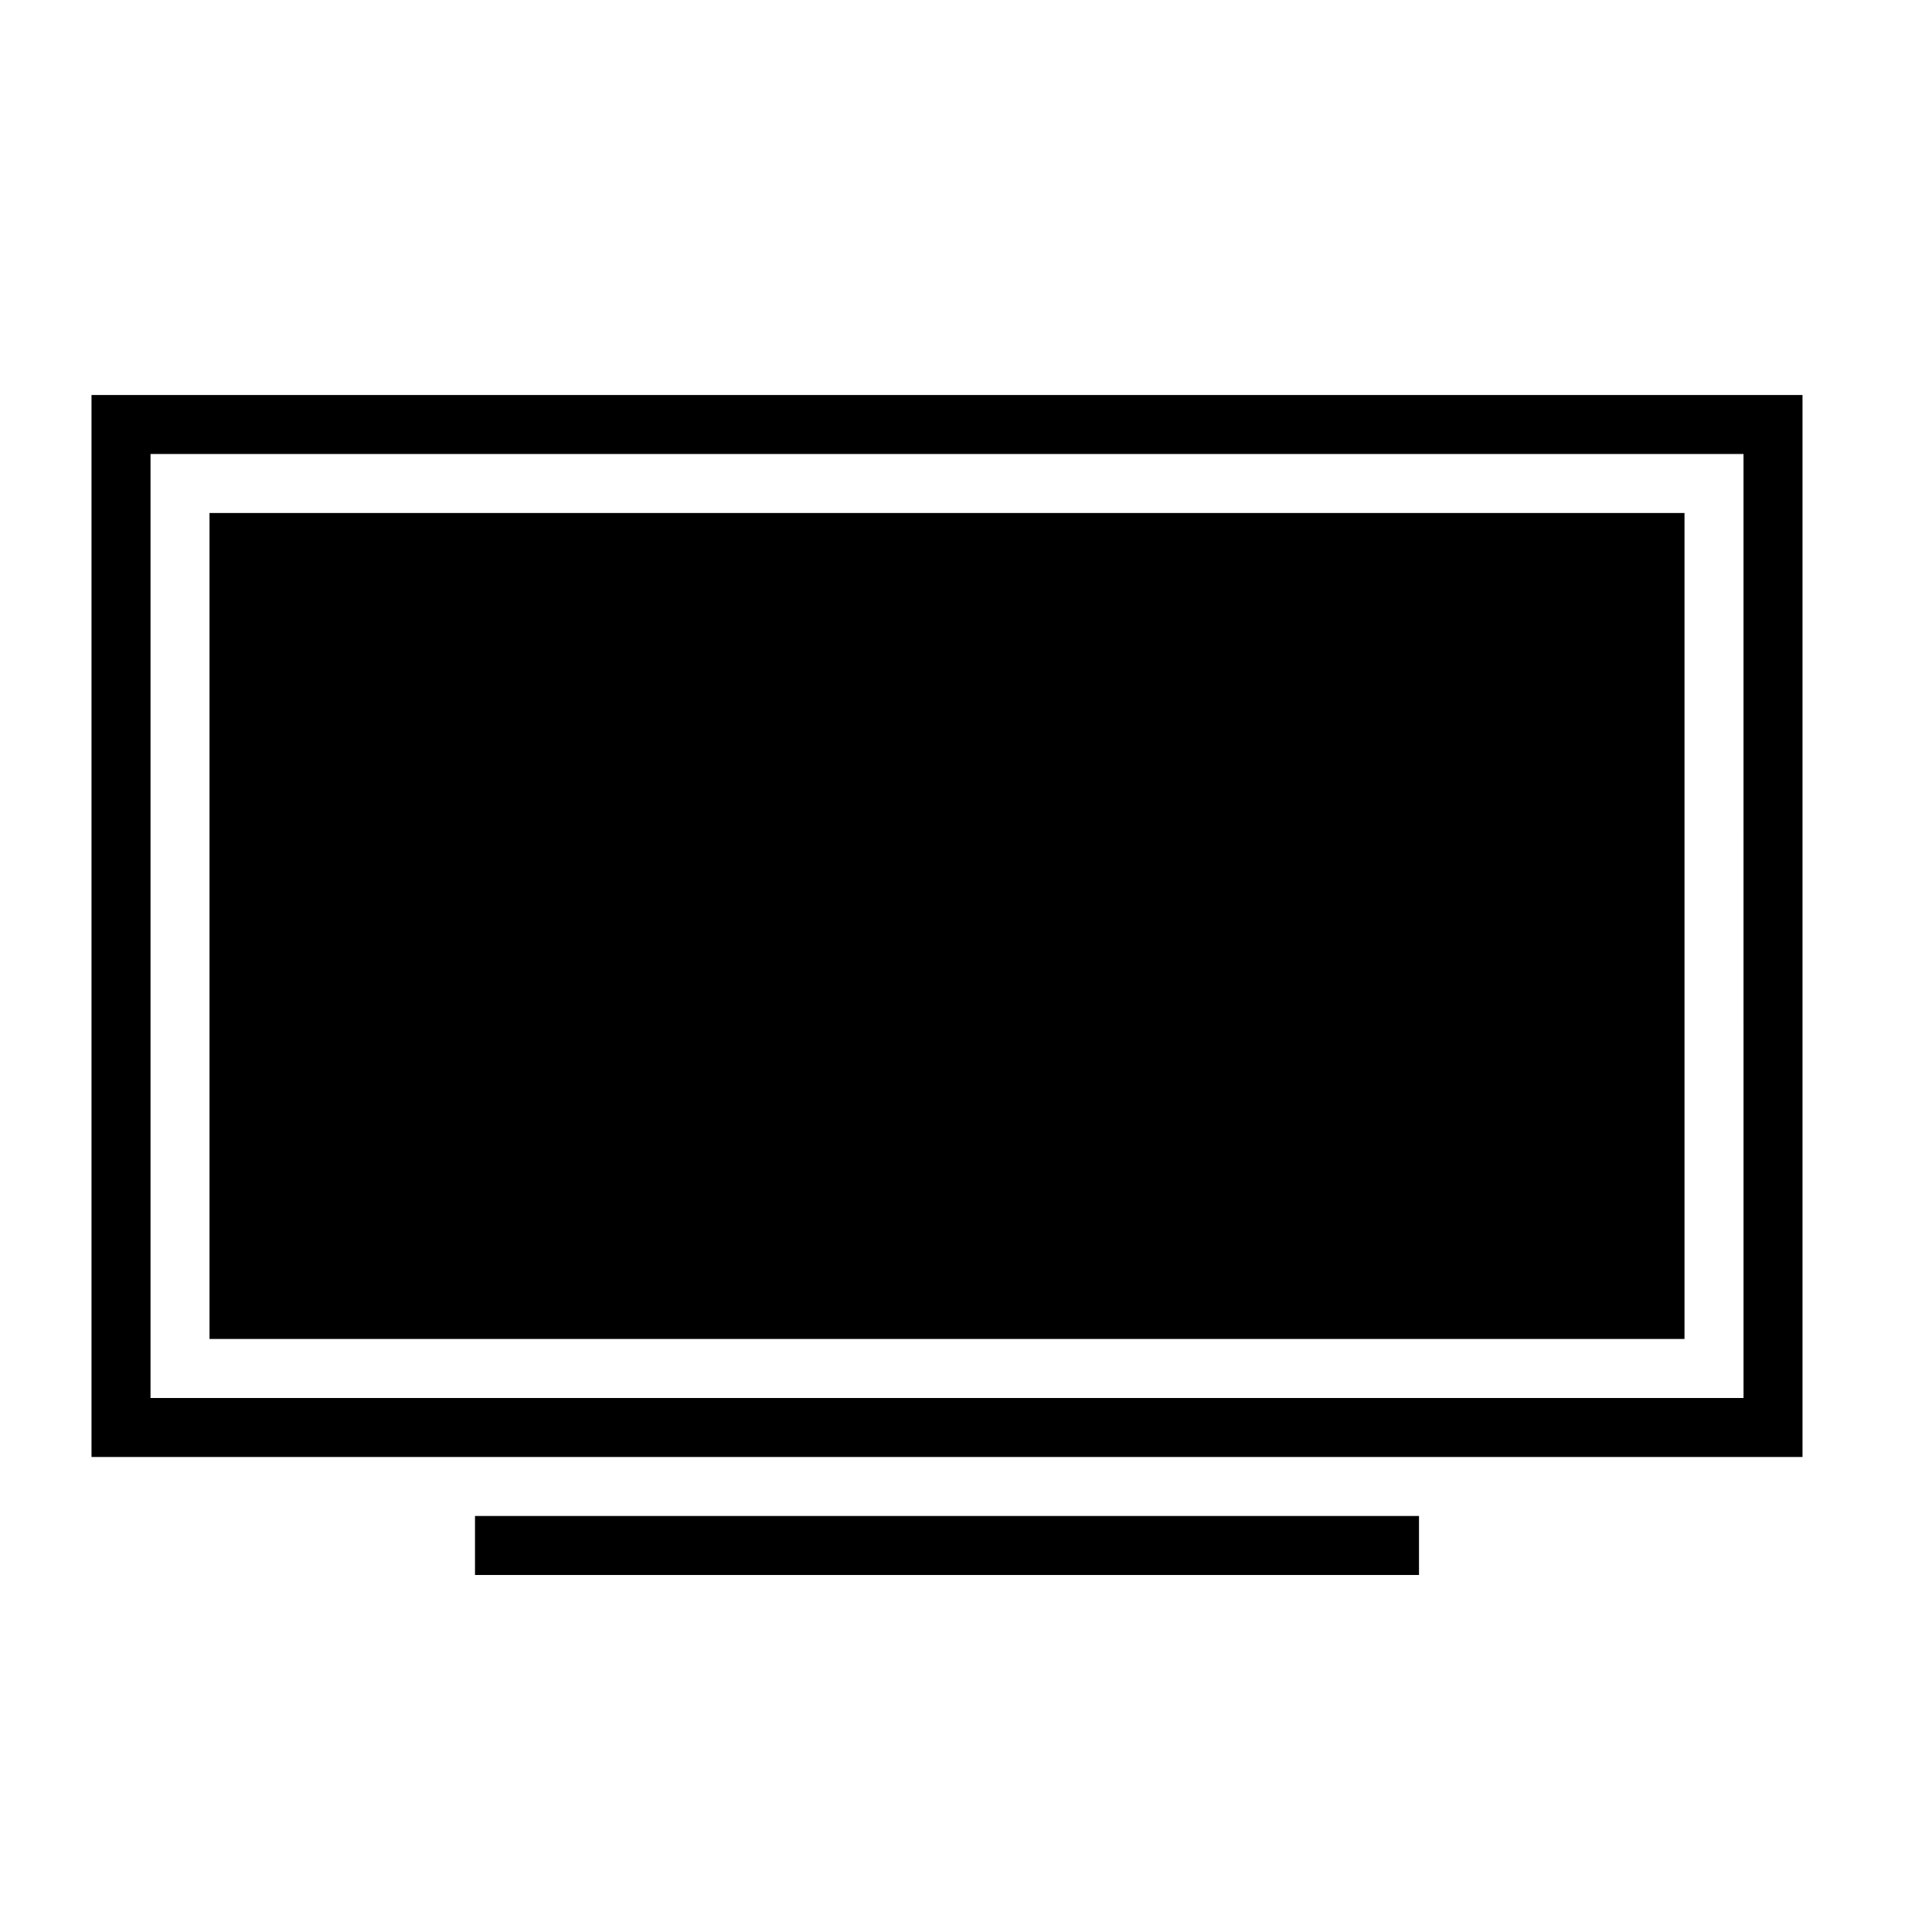
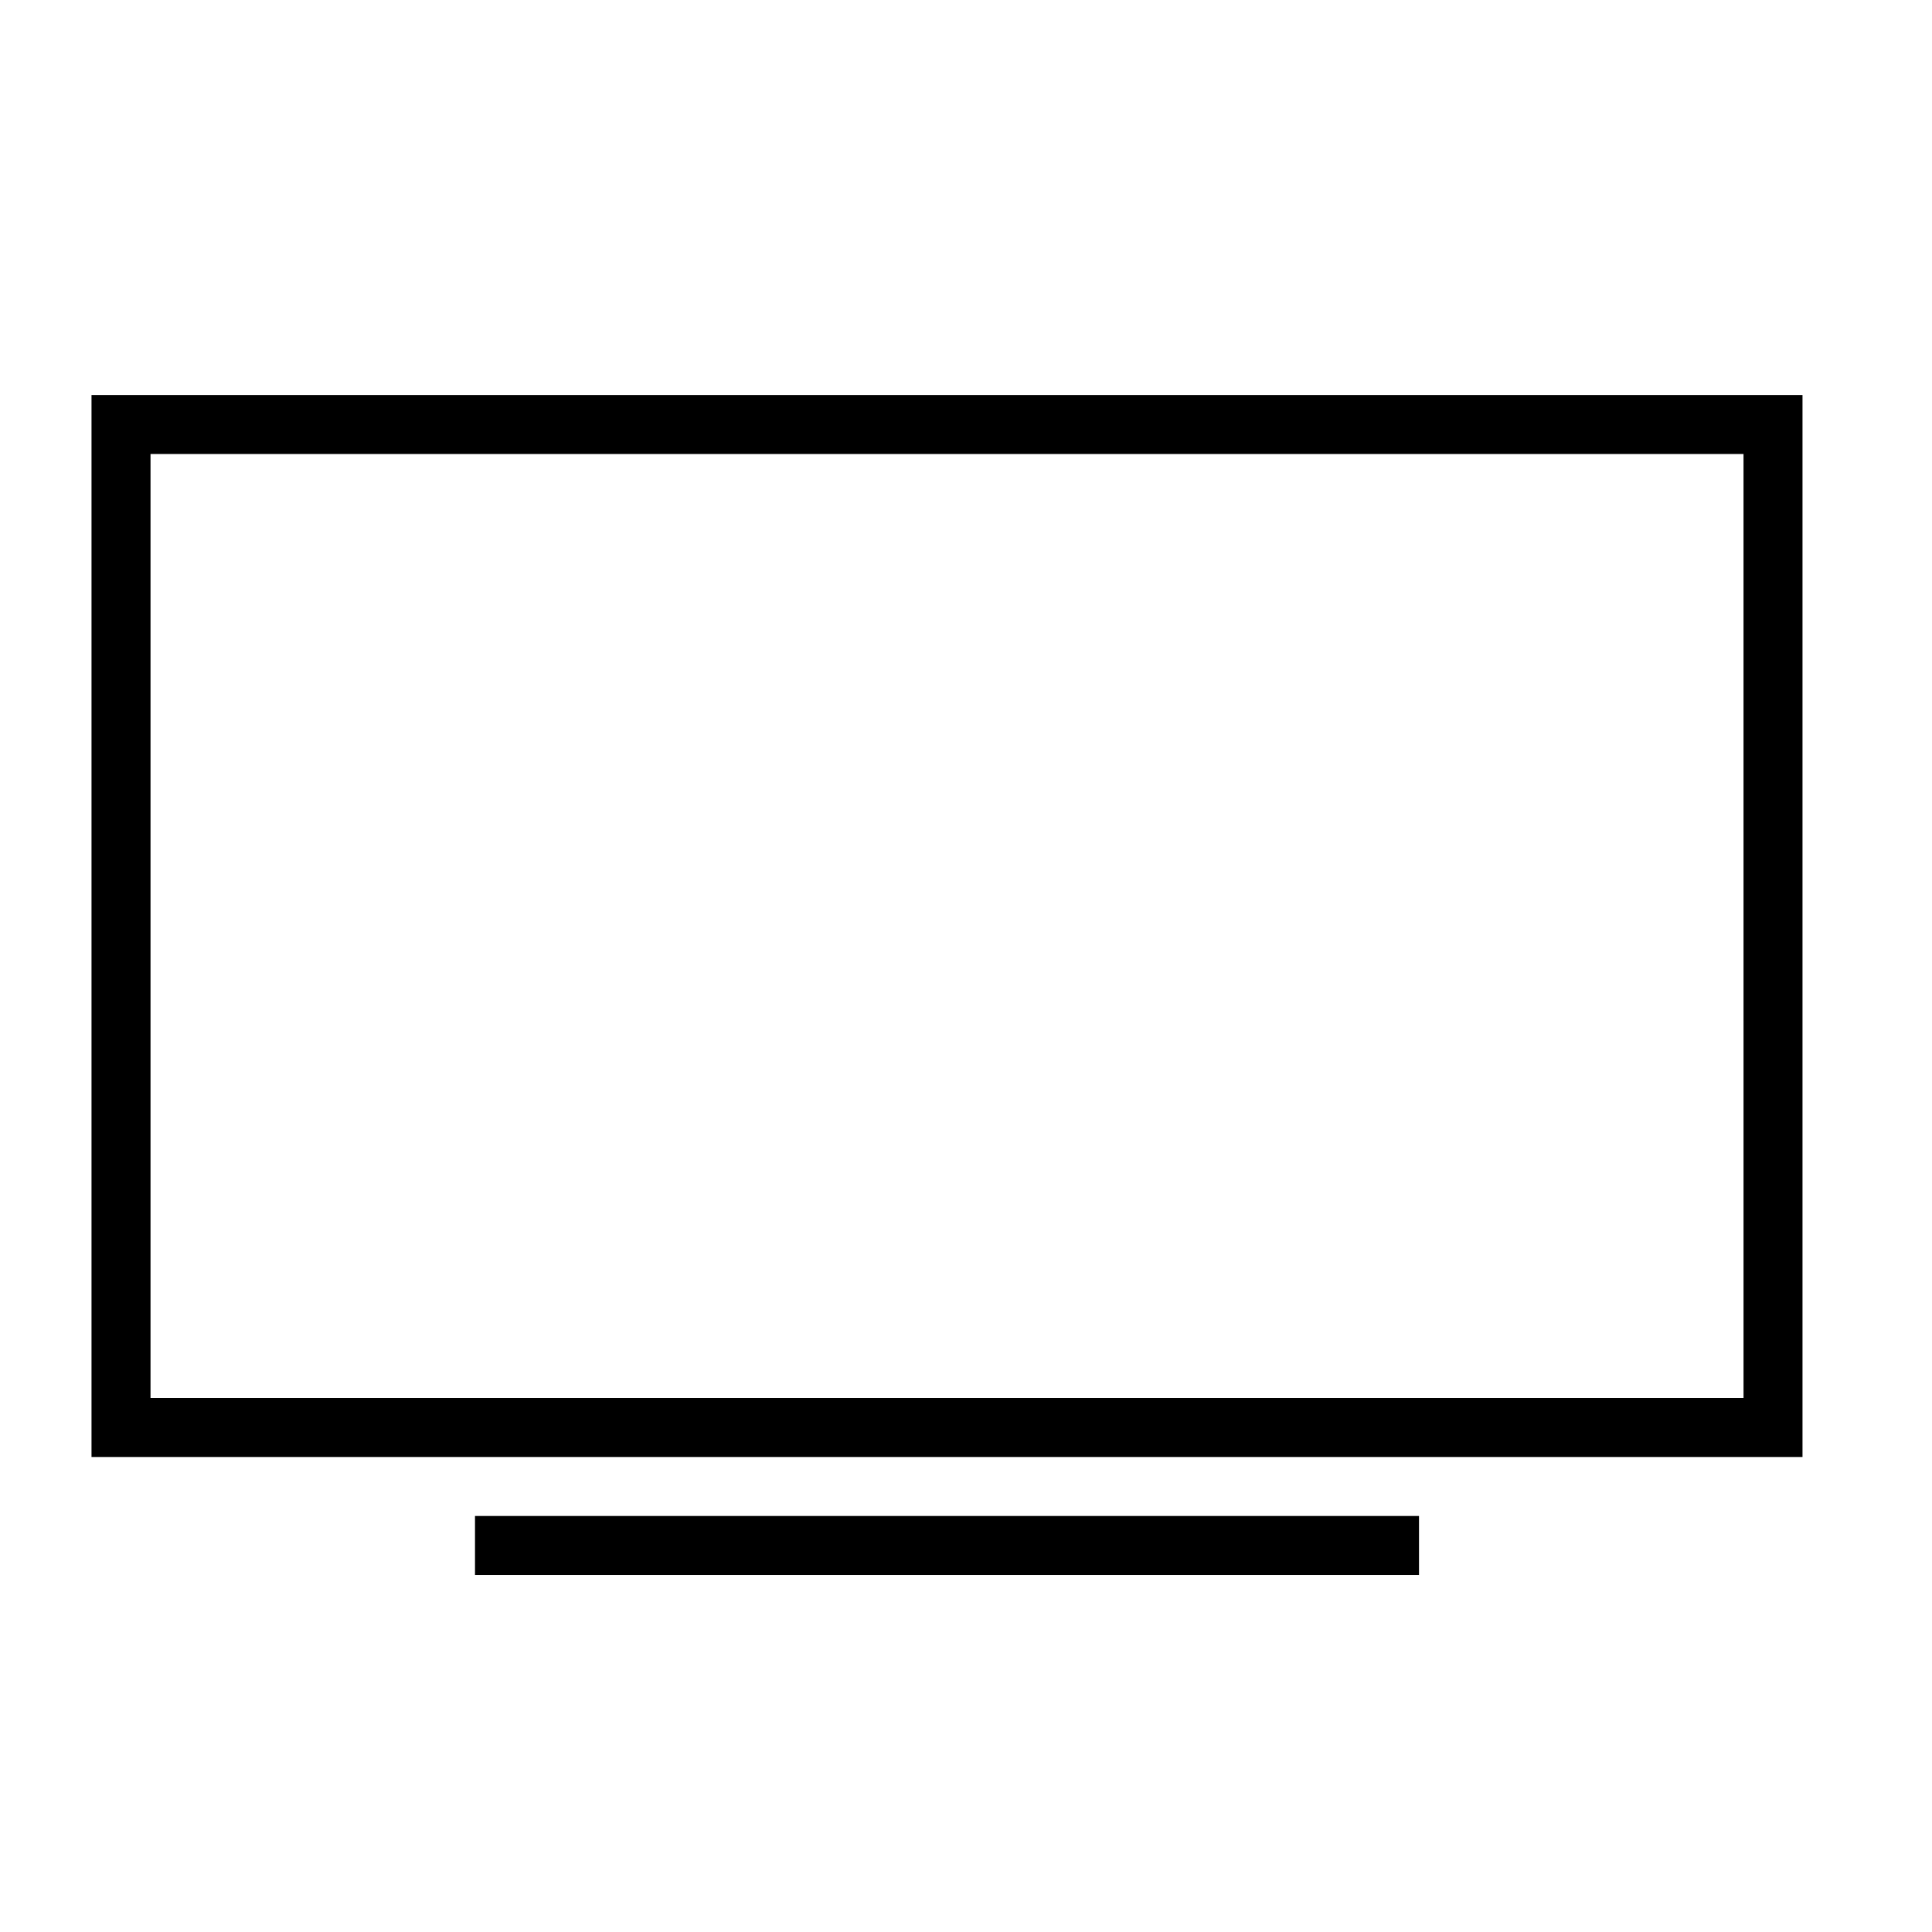
<svg xmlns="http://www.w3.org/2000/svg" fill="#000000" width="800px" height="800px" version="1.1" viewBox="144 144 512 512">
  <g>
    <path d="m606.04 514.48h-422.15v-250.17h422.16l0.004 250.17zm15.641-265.8h-453.43v281.44h453.43z" />
    <path d="m269.88 545.75h250.17v15.637h-250.17z" />
-     <path d="m199.52 279.95h390.89v218.89h-390.89z" />
  </g>
</svg>